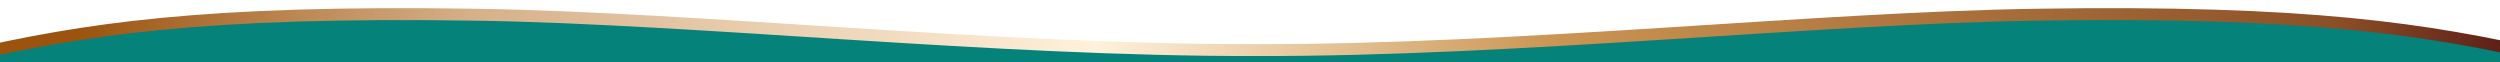
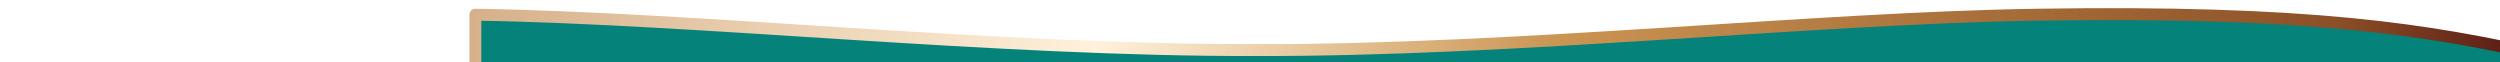
<svg xmlns="http://www.w3.org/2000/svg" version="1.1" x="0px" y="0px" viewBox="0 0 1888 46.9" style="enable-background:new 0 0 1888 46.9;" xml:space="preserve">
  <style type="text/css">
	.st0{fill:url(#SVGID_1_);}
	.st1{fill:url(#SVGID_2_);}
	.st2{opacity:0.28;}
	.st3{fill:#C6C3BD;}
	.st4{opacity:0.1;}
	.st5{fill:#FFFFFF;}
	.st6{opacity:0.2;fill:#C6C3BD;}
	.st7{fill:#EACE99;}
	.st8{clip-path:url(#SVGID_4_);}
	.st9{clip-path:url(#SVGID_6_);}
	.st10{clip-path:url(#SVGID_16_);}
	.st11{clip-path:url(#SVGID_18_);}
	.st12{opacity:0.1;clip-path:url(#SVGID_20_);}
	.st13{opacity:0.1;clip-path:url(#SVGID_22_);}
	.st14{fill-rule:evenodd;clip-rule:evenodd;fill:#EACE99;}
	.st15{fill:url(#SVGID_27_);}
	.st16{fill:#989A9D;}
	.st17{fill:url(#SVGID_28_);}
	.st18{fill:url(#SVGID_29_);}
	.st19{fill:url(#SVGID_30_);}
	.st20{fill:url(#SVGID_31_);}
	.st21{fill:url(#SVGID_32_);}
	.st22{fill:url(#SVGID_33_);}
	.st23{fill:url(#SVGID_34_);}
	.st24{fill:url(#SVGID_35_);}
	.st25{opacity:0.1;fill:#C6C3BD;}
	.st26{clip-path:url(#SVGID_37_);}
	.st27{clip-path:url(#SVGID_39_);}
	.st28{fill:#9EDAD6;stroke:url(#SVGID_48_);stroke-width:9;stroke-linecap:round;stroke-linejoin:round;stroke-miterlimit:10;}
	.st29{fill:url(#SVGID_49_);}
	.st30{fill:#2CAFA5;}
	.st31{clip-path:url(#SVGID_51_);}
	.st32{clip-path:url(#SVGID_53_);}
	.st33{clip-path:url(#SVGID_63_);}
	.st34{clip-path:url(#SVGID_65_);}
	.st35{opacity:0.1;clip-path:url(#SVGID_67_);}
	.st36{opacity:0.1;clip-path:url(#SVGID_69_);}
	.st37{fill:url(#SVGID_74_);}
	.st38{fill:url(#SVGID_75_);}
	.st39{fill:url(#SVGID_76_);}
	.st40{fill:url(#SVGID_77_);}
	.st41{fill:url(#SVGID_78_);}
	.st42{fill:url(#SVGID_79_);}
	.st43{fill:url(#SVGID_80_);}
	.st44{fill:url(#SVGID_81_);}
	.st45{fill:url(#SVGID_82_);}
	.st46{clip-path:url(#SVGID_84_);}
	.st47{clip-path:url(#SVGID_86_);}
	.st48{fill:url(#SVGID_95_);stroke:url(#SVGID_96_);stroke-width:7;stroke-miterlimit:10;}
	.st49{fill:#D5EFED;stroke:url(#SVGID_97_);stroke-width:7;stroke-miterlimit:10;}
	.st50{opacity:0.7;}
	.st51{fill:url(#SVGID_98_);}
	.st52{fill:url(#SVGID_99_);}
	.st53{fill:none;stroke:#FFFFFF;stroke-width:6;stroke-linecap:round;stroke-linejoin:round;stroke-miterlimit:10;}
	.st54{fill:none;stroke:url(#SVGID_100_);stroke-width:6;stroke-linecap:round;stroke-linejoin:round;stroke-miterlimit:10;}
	.st55{fill:none;stroke:#ED1C24;stroke-width:4;stroke-miterlimit:10;}
	.st56{fill:#ED1C24;}
	.st57{fill:#8FD5CF;stroke:url(#SVGID_101_);stroke-width:9;stroke-linecap:round;stroke-linejoin:round;stroke-miterlimit:10;}
	.st58{fill:#2CAFA5;stroke:url(#SVGID_102_);stroke-width:9;stroke-linecap:round;stroke-linejoin:round;stroke-miterlimit:10;}
	.st59{fill:#9EDAD6;}
	.st60{fill:none;stroke:url(#SVGID_105_);stroke-width:6;stroke-linecap:round;stroke-linejoin:round;stroke-miterlimit:10;}
	.st61{fill:none;stroke:url(#SVGID_108_);stroke-width:6;stroke-linecap:round;stroke-linejoin:round;stroke-miterlimit:10;}
	.st62{fill:none;stroke:url(#SVGID_111_);stroke-width:6;stroke-linecap:round;stroke-linejoin:round;stroke-miterlimit:10;}
	.st63{fill:none;stroke:#EACE99;stroke-width:1.019;stroke-miterlimit:10;}
	.st64{fill:#8FD5CF;stroke:url(#SVGID_112_);stroke-width:9;stroke-linecap:round;stroke-linejoin:round;stroke-miterlimit:10;}
	.st65{clip-path:url(#SVGID_114_);fill:#2CAFA5;}
	.st66{fill:none;stroke:url(#SVGID_115_);stroke-width:9;stroke-linecap:round;stroke-linejoin:round;stroke-miterlimit:10;}
	.st67{fill:#8FD5CF;stroke:url(#SVGID_116_);stroke-width:9;stroke-linecap:round;stroke-linejoin:round;stroke-miterlimit:10;}
	.st68{fill:none;stroke:url(#SVGID_117_);stroke-width:11;stroke-linecap:round;stroke-linejoin:round;stroke-miterlimit:10;}
	.st69{fill:#058279;stroke:url(#SVGID_118_);stroke-width:9;stroke-linecap:round;stroke-linejoin:round;stroke-miterlimit:10;}
	.st70{fill:#2CAFA5;stroke:url(#SVGID_119_);stroke-width:9;stroke-linecap:round;stroke-linejoin:round;stroke-miterlimit:10;}
	.st71{fill:none;stroke:url(#SVGID_120_);stroke-width:9;stroke-linecap:round;stroke-linejoin:round;stroke-miterlimit:10;}
	.st72{fill:#8FD5CF;stroke:url(#SVGID_121_);stroke-width:9;stroke-linecap:round;stroke-linejoin:round;stroke-miterlimit:10;}
	.st73{fill:#8FD5CF;stroke:url(#SVGID_122_);stroke-width:9;stroke-linecap:round;stroke-linejoin:round;stroke-miterlimit:10;}
	.st74{opacity:0.13;}
	.st75{opacity:0.13;fill:#FFFFFF;}
	.st76{clip-path:url(#SVGID_124_);}
	.st77{clip-path:url(#SVGID_126_);}
	.st78{clip-path:url(#SVGID_136_);}
	.st79{clip-path:url(#SVGID_138_);}
	.st80{opacity:0.1;clip-path:url(#SVGID_140_);}
	.st81{opacity:0.1;clip-path:url(#SVGID_142_);}
	.st82{fill:url(#SVGID_147_);}
	.st83{fill:url(#SVGID_148_);}
	.st84{fill:url(#SVGID_149_);}
	.st85{fill:url(#SVGID_150_);}
	.st86{fill:url(#SVGID_151_);}
	.st87{fill:url(#SVGID_152_);}
	.st88{fill:url(#SVGID_153_);}
	.st89{fill:url(#SVGID_154_);}
	.st90{fill:url(#SVGID_155_);}
	.st91{clip-path:url(#SVGID_157_);}
	.st92{clip-path:url(#SVGID_159_);}
	.st93{fill:none;stroke:#FFFFFF;stroke-width:7;stroke-linecap:round;stroke-linejoin:round;stroke-miterlimit:10;}
	.st94{fill:#04665F;}
	.st95{opacity:0.11;fill:#EACE99;}
	.st96{opacity:0.33;fill:#EACE99;}
	.st97{opacity:0.12;fill:#EACE99;}
	.st98{fill:url(#SVGID_168_);}
	.st99{stroke:url(#SVGID_169_);stroke-width:8;stroke-linecap:round;stroke-linejoin:round;stroke-miterlimit:10;}
	.st100{opacity:0.14;clip-path:url(#SVGID_171_);}
	.st101{fill:url(#SVGID_172_);}
	.st102{fill:url(#SVGID_173_);}
	.st103{fill:url(#SVGID_174_);}
	.st104{fill:url(#SVGID_175_);}
	.st105{fill:url(#SVGID_176_);}
	.st106{fill:#04564E;}
	.st107{stroke:url(#SVGID_177_);stroke-width:8;stroke-linecap:round;stroke-linejoin:round;stroke-miterlimit:10;}
	.st108{opacity:0.14;clip-path:url(#SVGID_179_);}
	.st109{fill:url(#SVGID_180_);}
	.st110{fill:url(#SVGID_181_);}
	.st111{fill:url(#SVGID_182_);}
	.st112{fill:url(#SVGID_183_);}
	.st113{fill:url(#SVGID_184_);}
	.st114{stroke:url(#SVGID_185_);stroke-width:8;stroke-linecap:round;stroke-linejoin:round;stroke-miterlimit:10;}
	.st115{opacity:0.14;clip-path:url(#SVGID_187_);}
	.st116{fill:url(#SVGID_188_);}
	.st117{fill:url(#SVGID_189_);}
	.st118{fill:url(#SVGID_190_);}
	.st119{fill:url(#SVGID_191_);}
	.st120{fill:url(#SVGID_192_);}
	.st121{stroke:url(#SVGID_193_);stroke-width:8;stroke-linecap:round;stroke-linejoin:round;stroke-miterlimit:10;}
	.st122{opacity:0.14;clip-path:url(#SVGID_195_);}
	.st123{fill:url(#SVGID_196_);}
	.st124{fill:url(#SVGID_197_);}
	.st125{fill:url(#SVGID_198_);}
	.st126{fill:url(#SVGID_199_);}
	.st127{fill:url(#SVGID_200_);}
	.st128{fill-rule:evenodd;clip-rule:evenodd;fill:#FFF200;}
	.st129{fill:none;stroke:#008C44;stroke-width:1.836;}
	.st130{fill-rule:evenodd;clip-rule:evenodd;fill:#008C44;}
	.st131{fill:none;stroke:#008C44;stroke-width:1.469;}
	.st132{fill:#058279;}
	.st133{fill:url(#SVGID_201_);}
	.st134{clip-path:url(#SVGID_203_);}
	.st135{clip-path:url(#SVGID_205_);}
	.st136{clip-path:url(#SVGID_215_);}
	.st137{clip-path:url(#SVGID_217_);}
	.st138{opacity:0.1;clip-path:url(#SVGID_219_);}
	.st139{opacity:0.1;clip-path:url(#SVGID_221_);}
	.st140{fill:url(#SVGID_226_);}
	.st141{fill:url(#SVGID_227_);}
	.st142{fill:url(#SVGID_228_);}
	.st143{fill:url(#SVGID_229_);}
	.st144{fill:url(#SVGID_230_);}
	.st145{fill:url(#SVGID_231_);}
	.st146{fill:url(#SVGID_232_);}
	.st147{fill:url(#SVGID_233_);}
	.st148{fill:url(#SVGID_234_);}
	.st149{clip-path:url(#SVGID_236_);}
	.st150{clip-path:url(#SVGID_238_);}
	.st151{opacity:0.2;clip-path:url(#SVGID_248_);}
	.st152{fill:none;stroke:url(#SVGID_249_);stroke-width:11;stroke-linecap:round;stroke-linejoin:round;stroke-miterlimit:10;}
	.st153{fill:none;stroke:url(#SVGID_250_);stroke-width:11;stroke-linecap:round;stroke-linejoin:round;stroke-miterlimit:10;}
	.st154{stroke:url(#SVGID_251_);stroke-width:8;stroke-linecap:round;stroke-linejoin:round;stroke-miterlimit:10;}
	.st155{opacity:0.14;clip-path:url(#SVGID_253_);}
	.st156{fill:url(#SVGID_254_);}
	.st157{fill:url(#SVGID_255_);}
	.st158{fill:url(#SVGID_256_);}
	.st159{fill:url(#SVGID_257_);}
	.st160{fill:url(#SVGID_258_);}
	.st161{stroke:url(#SVGID_259_);stroke-width:8;stroke-linecap:round;stroke-linejoin:round;stroke-miterlimit:10;}
	.st162{opacity:0.14;clip-path:url(#SVGID_261_);}
	.st163{fill:url(#SVGID_262_);}
	.st164{fill:url(#SVGID_263_);}
	.st165{fill:url(#SVGID_264_);}
	.st166{fill:#F2F2F2;}
	.st167{stroke:url(#SVGID_265_);stroke-width:8;stroke-linecap:round;stroke-linejoin:round;stroke-miterlimit:10;}
	.st168{opacity:0.14;clip-path:url(#SVGID_267_);}
	.st169{fill:url(#SVGID_268_);}
	.st170{fill:url(#SVGID_269_);}
	.st171{fill:url(#SVGID_270_);}
	.st172{fill:url(#SVGID_271_);}
	.st173{fill:none;stroke:url(#SVGID_272_);stroke-width:20;stroke-miterlimit:10;}
	.st174{fill:none;stroke:url(#SVGID_273_);stroke-width:20;stroke-miterlimit:10;}
	.st175{fill:none;stroke:url(#SVGID_274_);stroke-width:10;stroke-miterlimit:10;}
	.st176{fill:none;stroke:url(#SVGID_275_);stroke-width:10;stroke-miterlimit:10;}
	.st177{fill:none;stroke:url(#SVGID_276_);stroke-width:10;stroke-miterlimit:10;}
	.st178{fill:none;stroke:url(#SVGID_277_);stroke-width:10;stroke-miterlimit:10;}
	.st179{fill:none;stroke:url(#SVGID_278_);stroke-width:10;stroke-miterlimit:10;}
	.st180{fill:none;stroke:url(#SVGID_279_);stroke-width:10;stroke-miterlimit:10;}
	.st181{fill:none;stroke:url(#SVGID_280_);stroke-width:10;stroke-miterlimit:10;}
	.st182{fill:none;stroke:url(#SVGID_281_);stroke-width:10;stroke-miterlimit:10;}
	.st183{fill:none;stroke:url(#SVGID_282_);stroke-width:40;stroke-miterlimit:10;}
	.st184{stroke:url(#SVGID_283_);stroke-width:11.963;stroke-miterlimit:10;}
	.st185{fill:none;stroke:url(#SVGID_284_);stroke-width:5.979;stroke-miterlimit:10;}
	.st186{fill:none;stroke:url(#SVGID_285_);stroke-width:2.99;stroke-miterlimit:10;}
	.st187{fill:none;stroke:url(#SVGID_286_);stroke-width:2.99;stroke-miterlimit:10;}
	.st188{fill:none;stroke:url(#SVGID_287_);stroke-width:2.99;stroke-miterlimit:10;}
	.st189{fill:none;stroke:url(#SVGID_288_);stroke-width:2.99;stroke-miterlimit:10;}
	.st190{fill:none;stroke:url(#SVGID_289_);stroke-width:2.99;stroke-miterlimit:10;}
	.st191{fill:none;stroke:url(#SVGID_290_);stroke-width:2.99;stroke-miterlimit:10;}
	.st192{fill:none;stroke:url(#SVGID_291_);stroke-width:2.99;stroke-miterlimit:10;}
	.st193{stroke:url(#SVGID_292_);stroke-width:6.526;stroke-miterlimit:10;}
	.st194{fill:none;stroke:url(#SVGID_293_);stroke-width:11.959;stroke-miterlimit:10;}
	.st195{fill:none;stroke:url(#SVGID_294_);stroke-width:6.526;stroke-miterlimit:10;}
	.st196{fill:url(#SVGID_295_);}
	.st197{fill:#D5EFED;stroke:url(#SVGID_296_);stroke-width:7;stroke-miterlimit:10;}
	.st198{fill:none;stroke:url(#SVGID_301_);stroke-width:6;stroke-linecap:round;stroke-linejoin:round;stroke-miterlimit:10;}
	.st199{fill:none;stroke:url(#SVGID_304_);stroke-width:6;stroke-linecap:round;stroke-linejoin:round;stroke-miterlimit:10;}
	.st200{fill:none;stroke:url(#SVGID_307_);stroke-width:6;stroke-linecap:round;stroke-linejoin:round;stroke-miterlimit:10;}
	.st201{fill:none;stroke:url(#SVGID_310_);stroke-width:6;stroke-linecap:round;stroke-linejoin:round;stroke-miterlimit:10;}
	.st202{fill:none;stroke:url(#SVGID_313_);stroke-width:6;stroke-linecap:round;stroke-linejoin:round;stroke-miterlimit:10;}
	.st203{fill:none;stroke:url(#SVGID_316_);stroke-width:6;stroke-linecap:round;stroke-linejoin:round;stroke-miterlimit:10;}
	.st204{clip-path:url(#SVGID_318_);}
	.st205{clip-path:url(#SVGID_320_);}
	.st206{clip-path:url(#SVGID_330_);}
	.st207{clip-path:url(#SVGID_332_);}
	.st208{opacity:0.1;clip-path:url(#SVGID_334_);}
	.st209{opacity:0.1;clip-path:url(#SVGID_336_);}
	.st210{fill:url(#SVGID_341_);}
	.st211{fill:url(#SVGID_342_);}
	.st212{fill:url(#SVGID_343_);}
	.st213{fill:url(#SVGID_344_);}
	.st214{fill:url(#SVGID_345_);}
	.st215{fill:url(#SVGID_346_);}
	.st216{fill:url(#SVGID_347_);}
	.st217{fill:url(#SVGID_348_);}
	.st218{fill:url(#SVGID_349_);}
	.st219{clip-path:url(#SVGID_351_);}
	.st220{clip-path:url(#SVGID_353_);}
	.st221{opacity:0.2;clip-path:url(#SVGID_363_);}
	.st222{fill-rule:evenodd;clip-rule:evenodd;fill:#04665F;}
	.st223{opacity:0.11;fill:#04665F;}
	.st224{opacity:0.33;fill:#04665F;}
	.st225{opacity:0.12;fill:#04665F;}
	.st226{fill:none;stroke:url(#SVGID_364_);stroke-width:11;stroke-linecap:round;stroke-linejoin:round;stroke-miterlimit:10;}
	.st227{fill:none;stroke:url(#SVGID_365_);stroke-width:11;stroke-linecap:round;stroke-linejoin:round;stroke-miterlimit:10;}
	.st228{stroke:url(#SVGID_366_);stroke-width:6;stroke-linecap:round;stroke-linejoin:round;stroke-miterlimit:10;}
	.st229{opacity:0.14;clip-path:url(#SVGID_368_);}
	.st230{fill:url(#SVGID_369_);}
	.st231{fill:url(#SVGID_370_);}
	.st232{fill:url(#SVGID_371_);}
	.st233{fill:url(#SVGID_372_);}
	.st234{fill:url(#SVGID_373_);}
	.st235{clip-path:url(#SVGID_375_);}
	.st236{clip-path:url(#SVGID_377_);}
	.st237{clip-path:url(#SVGID_387_);}
	.st238{clip-path:url(#SVGID_389_);}
	.st239{opacity:0.1;clip-path:url(#SVGID_391_);}
	.st240{opacity:0.1;clip-path:url(#SVGID_393_);}
	.st241{fill:url(#SVGID_398_);}
	.st242{fill:url(#SVGID_399_);}
	.st243{fill:url(#SVGID_400_);}
	.st244{fill:url(#SVGID_401_);}
	.st245{fill:url(#SVGID_402_);}
	.st246{fill:url(#SVGID_403_);}
	.st247{fill:url(#SVGID_404_);}
	.st248{fill:url(#SVGID_405_);}
	.st249{fill:url(#SVGID_406_);}
	.st250{clip-path:url(#SVGID_408_);}
	.st251{clip-path:url(#SVGID_410_);}
	.st252{fill:none;stroke:url(#SVGID_419_);stroke-width:11;stroke-linecap:round;stroke-linejoin:round;stroke-miterlimit:10;}
	.st253{fill:url(#SVGID_420_);}
	.st254{fill:url(#SVGID_421_);}
	.st255{fill:url(#SVGID_422_);}
	.st256{fill:url(#SVGID_423_);}
	.st257{fill:url(#SVGID_424_);}
	.st258{fill:url(#SVGID_425_);}
	.st259{fill:url(#SVGID_426_);}
	.st260{fill:url(#SVGID_427_);}
	.st261{fill:url(#SVGID_428_);}
	.st262{fill:none;stroke:url(#SVGID_429_);stroke-width:6;stroke-linecap:round;stroke-linejoin:round;stroke-miterlimit:10;}
	.st263{fill:none;stroke:url(#SVGID_432_);stroke-width:6;stroke-linecap:round;stroke-linejoin:round;stroke-miterlimit:10;}
	.st264{stroke:url(#SVGID_433_);stroke-width:2.914;stroke-linecap:round;stroke-linejoin:round;stroke-miterlimit:10;}
	.st265{opacity:0.14;clip-path:url(#SVGID_435_);}
	.st266{fill:url(#SVGID_436_);}
	.st267{fill:url(#SVGID_437_);}
	.st268{fill:url(#SVGID_438_);}
	.st269{fill:url(#SVGID_439_);}
	.st270{stroke:url(#SVGID_440_);stroke-width:2.914;stroke-linecap:round;stroke-linejoin:round;stroke-miterlimit:10;}
	.st271{opacity:0.14;clip-path:url(#SVGID_442_);}
	.st272{fill:url(#SVGID_443_);}
	.st273{fill:url(#SVGID_444_);}
	.st274{fill:url(#SVGID_445_);}
	.st275{stroke:url(#SVGID_446_);stroke-width:4.358;stroke-miterlimit:10;}
	.st276{fill:url(#SVGID_447_);}
	.st277{fill:url(#SVGID_448_);stroke:#000000;stroke-width:2.028;stroke-miterlimit:10;}
	.st278{fill:none;stroke:#000000;stroke-width:1.089;stroke-miterlimit:10;}
	.st279{stroke:url(#SVGID_449_);stroke-width:2.377;stroke-miterlimit:10;}
	.st280{fill:none;stroke:url(#SVGID_450_);stroke-width:4.356;stroke-miterlimit:10;}
	.st281{fill:none;stroke:url(#SVGID_451_);stroke-width:2.377;stroke-miterlimit:10;}
	.st282{stroke:url(#SVGID_452_);stroke-width:14.043;stroke-linecap:round;stroke-linejoin:round;stroke-miterlimit:10;}
	.st283{opacity:0.14;clip-path:url(#SVGID_454_);}
	.st284{fill:url(#SVGID_455_);}
	.st285{fill:url(#SVGID_456_);}
	.st286{fill:url(#SVGID_457_);}
	.st287{fill:url(#SVGID_458_);}
	.st288{fill:url(#SVGID_459_);}
	.st289{stroke:url(#SVGID_460_);stroke-width:6.645;stroke-linecap:round;stroke-linejoin:round;stroke-miterlimit:10;}
	.st290{opacity:0.14;clip-path:url(#SVGID_462_);}
	.st291{fill:url(#SVGID_463_);}
	.st292{fill:url(#SVGID_464_);}
	.st293{fill:url(#SVGID_465_);}
	.st294{fill:url(#SVGID_466_);}
	.st295{stroke:url(#SVGID_467_);stroke-width:6.645;stroke-linecap:round;stroke-linejoin:round;stroke-miterlimit:10;}
	.st296{opacity:0.14;clip-path:url(#SVGID_469_);}
	.st297{fill:url(#SVGID_470_);}
	.st298{fill:url(#SVGID_471_);}
	.st299{fill:url(#SVGID_472_);}
	.st300{stroke:url(#SVGID_473_);stroke-width:9.937;stroke-miterlimit:10;}
	.st301{fill:url(#SVGID_474_);}
	.st302{fill:url(#SVGID_475_);stroke:#000000;stroke-width:4.624;stroke-miterlimit:10;}
	.st303{fill:none;stroke:#000000;stroke-width:2.483;stroke-miterlimit:10;}
	.st304{stroke:url(#SVGID_476_);stroke-width:5.42;stroke-miterlimit:10;}
	.st305{fill:none;stroke:url(#SVGID_477_);stroke-width:9.933;stroke-miterlimit:10;}
	.st306{fill:none;stroke:url(#SVGID_478_);stroke-width:5.42;stroke-miterlimit:10;}
	.st307{fill:url(#SVGID_479_);}
	.st308{fill:url(#SVGID_480_);}
	.st309{fill:url(#SVGID_481_);}
	.st310{fill:#424243;}
	.st311{opacity:0.11;fill:#424243;}
	.st312{opacity:0.33;fill:#424243;}
	.st313{opacity:0.12;fill:#424243;}
	.st314{display:none;}
	.st315{display:inline;}
	.st316{fill:none;stroke:url(#SVGID_484_);stroke-width:6;stroke-linecap:round;stroke-linejoin:round;stroke-miterlimit:10;}
	.st317{fill:none;stroke:url(#SVGID_487_);stroke-width:6;stroke-linecap:round;stroke-linejoin:round;stroke-miterlimit:10;}
	.st318{fill:none;stroke:url(#SVGID_490_);stroke-width:6;stroke-linecap:round;stroke-linejoin:round;stroke-miterlimit:10;}
	.st319{fill:none;stroke:url(#SVGID_493_);stroke-width:6;stroke-linecap:round;stroke-linejoin:round;stroke-miterlimit:10;}
</style>
  <g id="Layer_1">
    <linearGradient id="SVGID_1_" gradientUnits="userSpaceOnUse" x1="911.999" y1="36.823" x2="2870.999" y2="36.823" gradientTransform="matrix(-1 0 0 1 2840 0)">
      <stop offset="5.618000e-03" style="stop-color:#541513" />
      <stop offset="8.427000e-02" style="stop-color:#8C5027" />
      <stop offset="0.382" style="stop-color:#CA9452" />
      <stop offset="0.562" style="stop-color:#FFF1DB" />
      <stop offset="0.803" style="stop-color:#D6B089" />
      <stop offset="0.916" style="stop-color:#AA6B2E" />
      <stop offset="0.955" style="stop-color:#9B530D" />
    </linearGradient>
-     <path style="fill:#058279;stroke:url(#SVGID_1_);stroke-width:9;stroke-linecap:round;stroke-linejoin:round;stroke-miterlimit:10;" d="   M1923.5,56.7V42.6c-90-20.4-179.1-34.7-385.5-31.5c-169.5,2.6-392.5,27.2-589.5,26.7c-197,0.5-420-24.1-589.5-26.7   C152.6,7.9,63.5,22.1-26.5,42.6V63" />
+     <path style="fill:#058279;stroke:url(#SVGID_1_);stroke-width:9;stroke-linecap:round;stroke-linejoin:round;stroke-miterlimit:10;" d="   M1923.5,56.7V42.6c-90-20.4-179.1-34.7-385.5-31.5c-169.5,2.6-392.5,27.2-589.5,26.7c-197,0.5-420-24.1-589.5-26.7   V63" />
  </g>
  <g id="Layer_3" class="st314">
</g>
  <g id="Layer_2">
</g>
</svg>